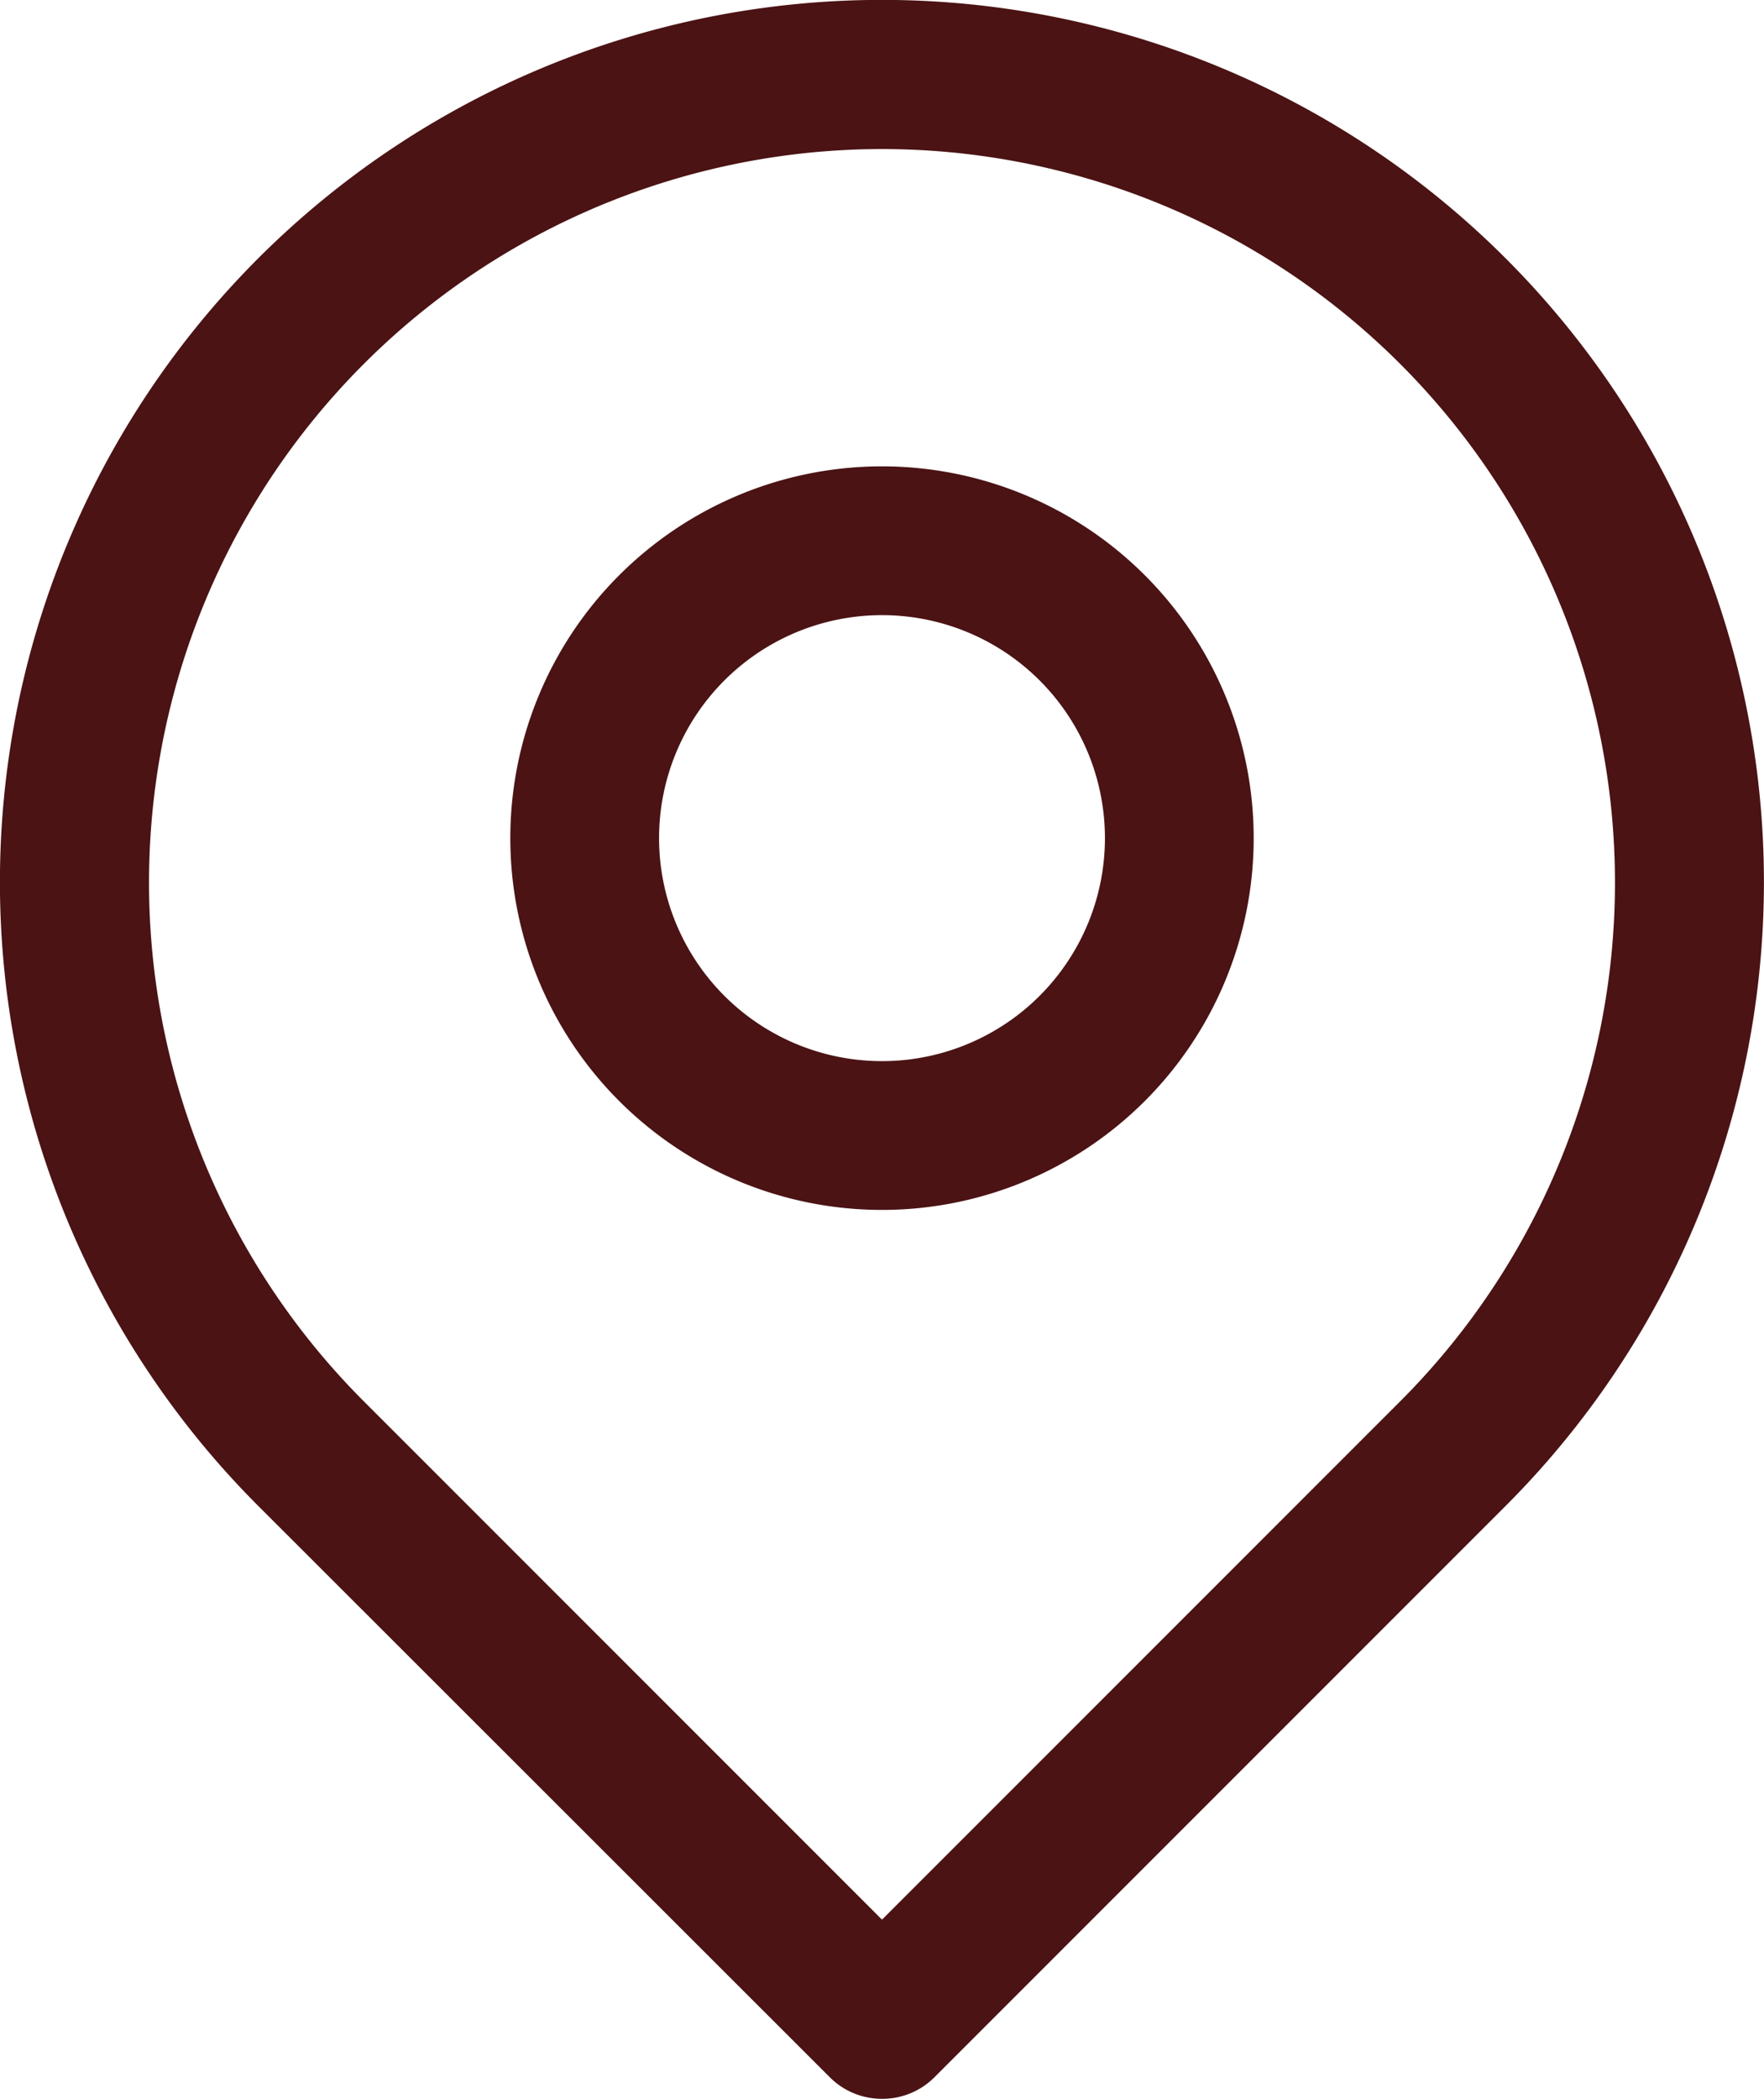
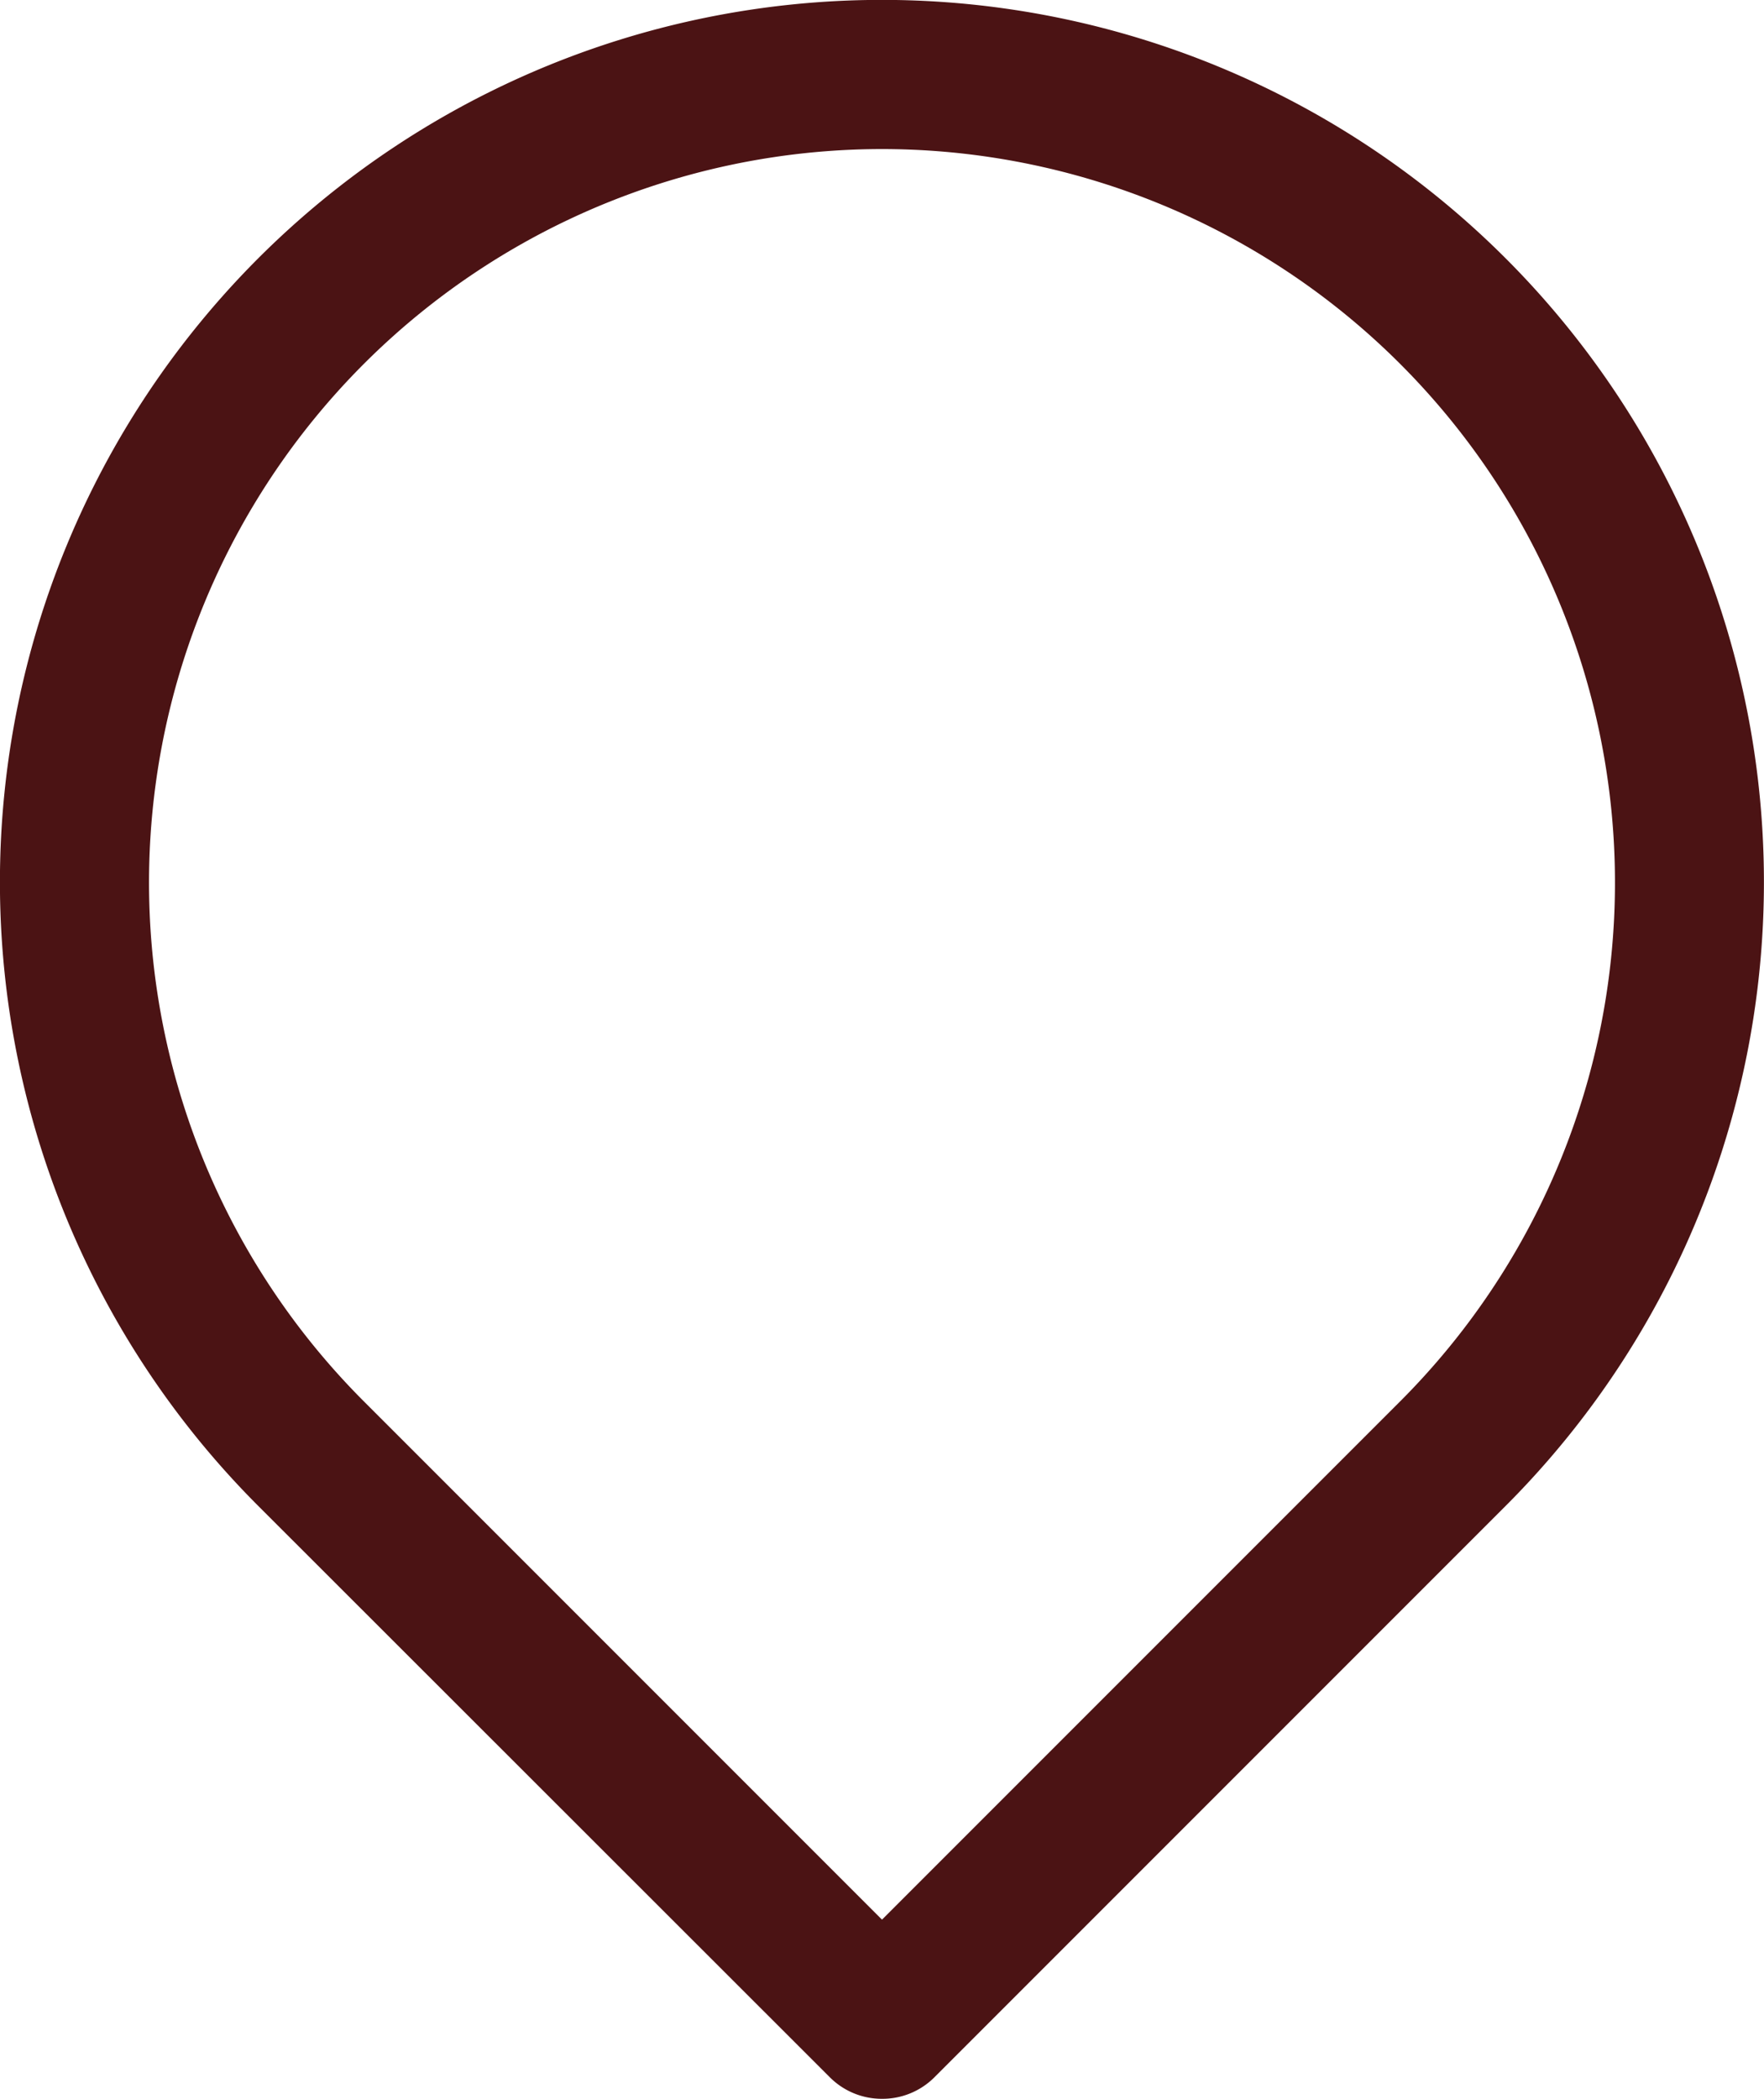
<svg xmlns="http://www.w3.org/2000/svg" width="13.246" height="15.758" viewBox="0 0 13.246 15.758">
  <g id="pin" transform="translate(-3.1 -1.544)">
    <path id="Caminho_68" data-name="Caminho 68" d="M9.723,17.3a.551.551,0,0,1-.394-.164L5.042,12.852a6.623,6.623,0,1,1,9.361,0l-4.286,4.286A.551.551,0,0,1,9.723,17.3Zm0-14.637a5.507,5.507,0,0,0-3.892,9.4l3.892,3.892,3.892-3.892a5.507,5.507,0,0,0-3.892-9.4Z" transform="translate(0 0)" fill="#4b1314" />
-     <path id="Caminho_69" data-name="Caminho 69" d="M11.041,11.831a2.791,2.791,0,1,1,2.791-2.791,2.791,2.791,0,0,1-2.791,2.791Zm0-4.465a1.674,1.674,0,1,0,1.674,1.674A1.674,1.674,0,0,0,11.041,7.366Z" transform="translate(-1.318 -1.204)" fill="#4b1314" />
  </g>
</svg>